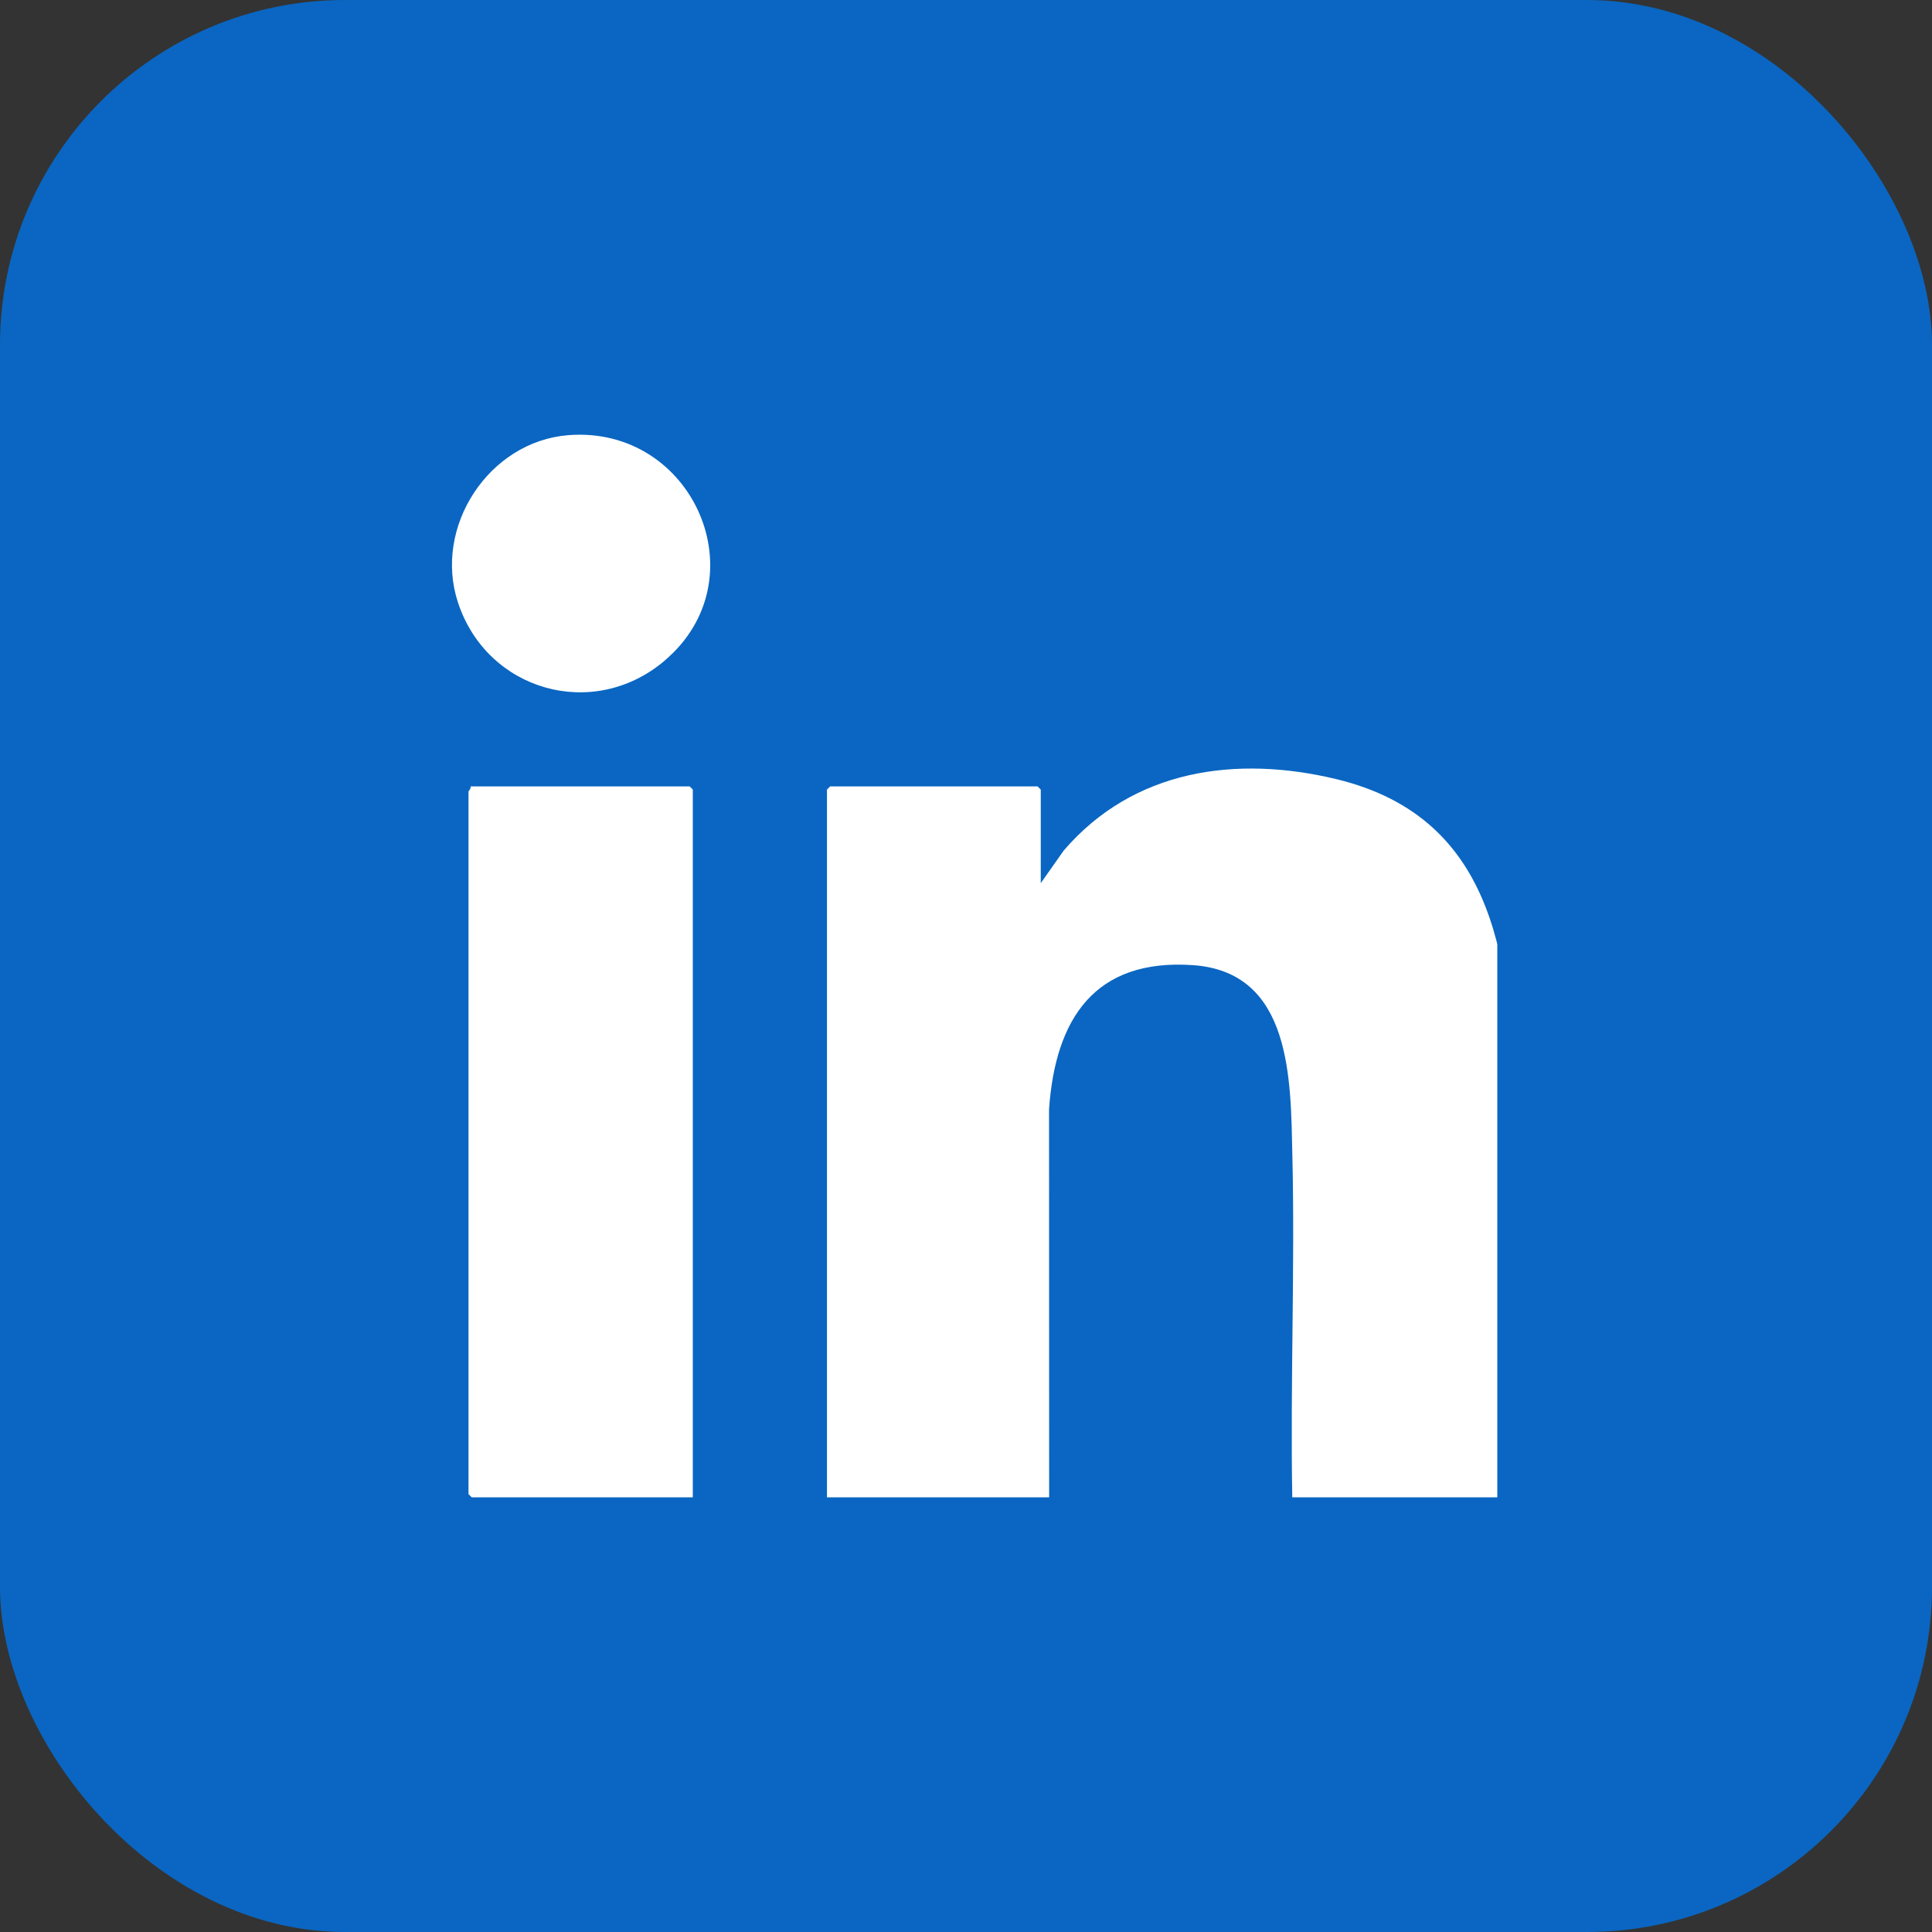
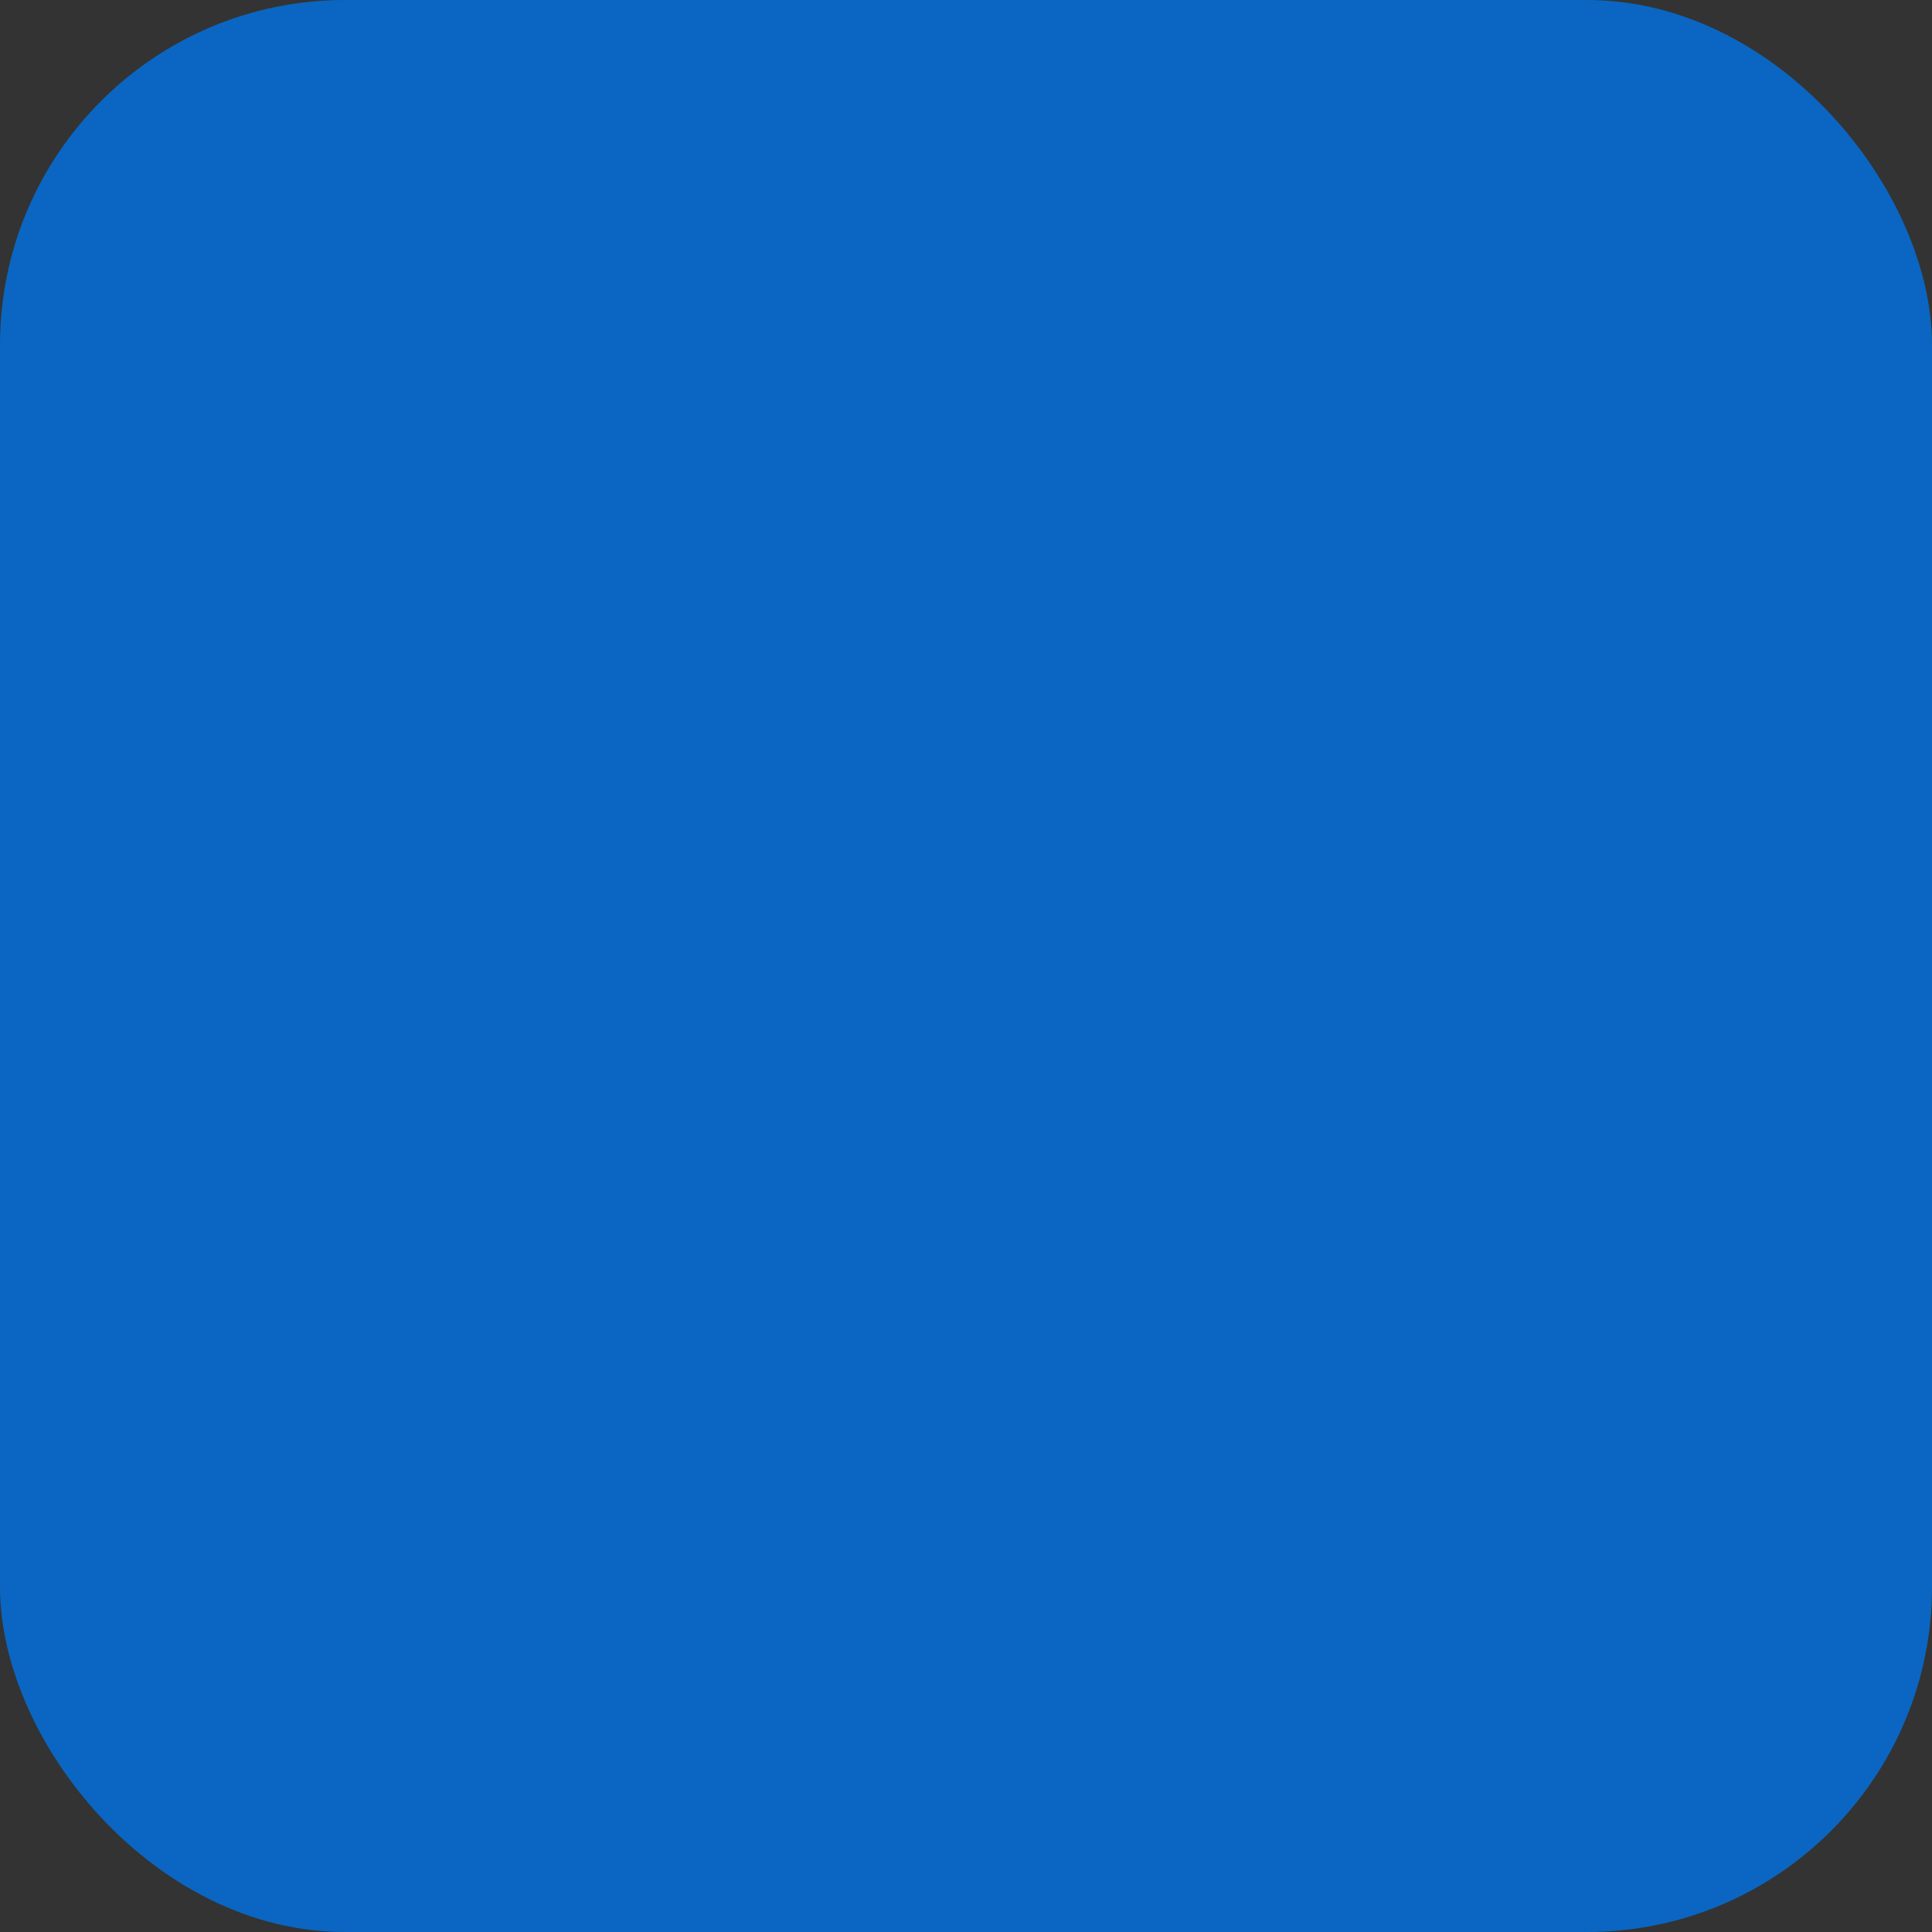
<svg xmlns="http://www.w3.org/2000/svg" fill="none" height="100%" overflow="visible" preserveAspectRatio="none" style="display: block;" viewBox="0 0 56 56" width="100%">
  <rect x="0" y="0" width="56" height="56" fill="#333333" stroke="none" />
  <g id="Group 541349">
    <rect fill="#0A66C2" height="56" id="Rectangle 4845" rx="10" width="56" />
    <g id="Group 541347">
      <g clip-path="url(#clip0_0_56)" id="Layer_3">
-         <path d="M43.898 43.401H37.457C37.398 40.102 37.536 36.791 37.46 33.492C37.41 31.315 37.458 28.172 34.574 27.975C31.73 27.78 30.59 29.53 30.407 32.151L30.41 43.402H23.97V22.887L24.061 22.795H30.076L30.167 22.887V25.599L30.833 24.653C32.855 22.297 35.834 21.886 38.732 22.583C43.456 23.721 43.797 28.045 43.901 32.211L43.898 43.401L43.898 43.401Z" fill="white" id="Vector" />
-         <path d="M20.081 43.4H13.671L13.58 43.308V22.946C13.58 22.926 13.66 22.854 13.641 22.794H19.99L20.081 22.885V43.4Z" fill="white" id="Vector_2" />
-         <path d="M19.253 19.16C17.183 20.902 14.117 20.026 13.274 17.462C12.552 15.264 14.172 12.799 16.466 12.614C20.091 12.322 22.065 16.792 19.252 19.159L19.253 19.16Z" fill="white" id="Vector_3" />
-       </g>
+         </g>
    </g>
  </g>
  <defs>
    <clipPath id="clip0_0_56">
-       <rect fill="white" height="30.8" transform="translate(12.6 12.6)" width="30.8" />
-     </clipPath>
+       </clipPath>
  </defs>
</svg>